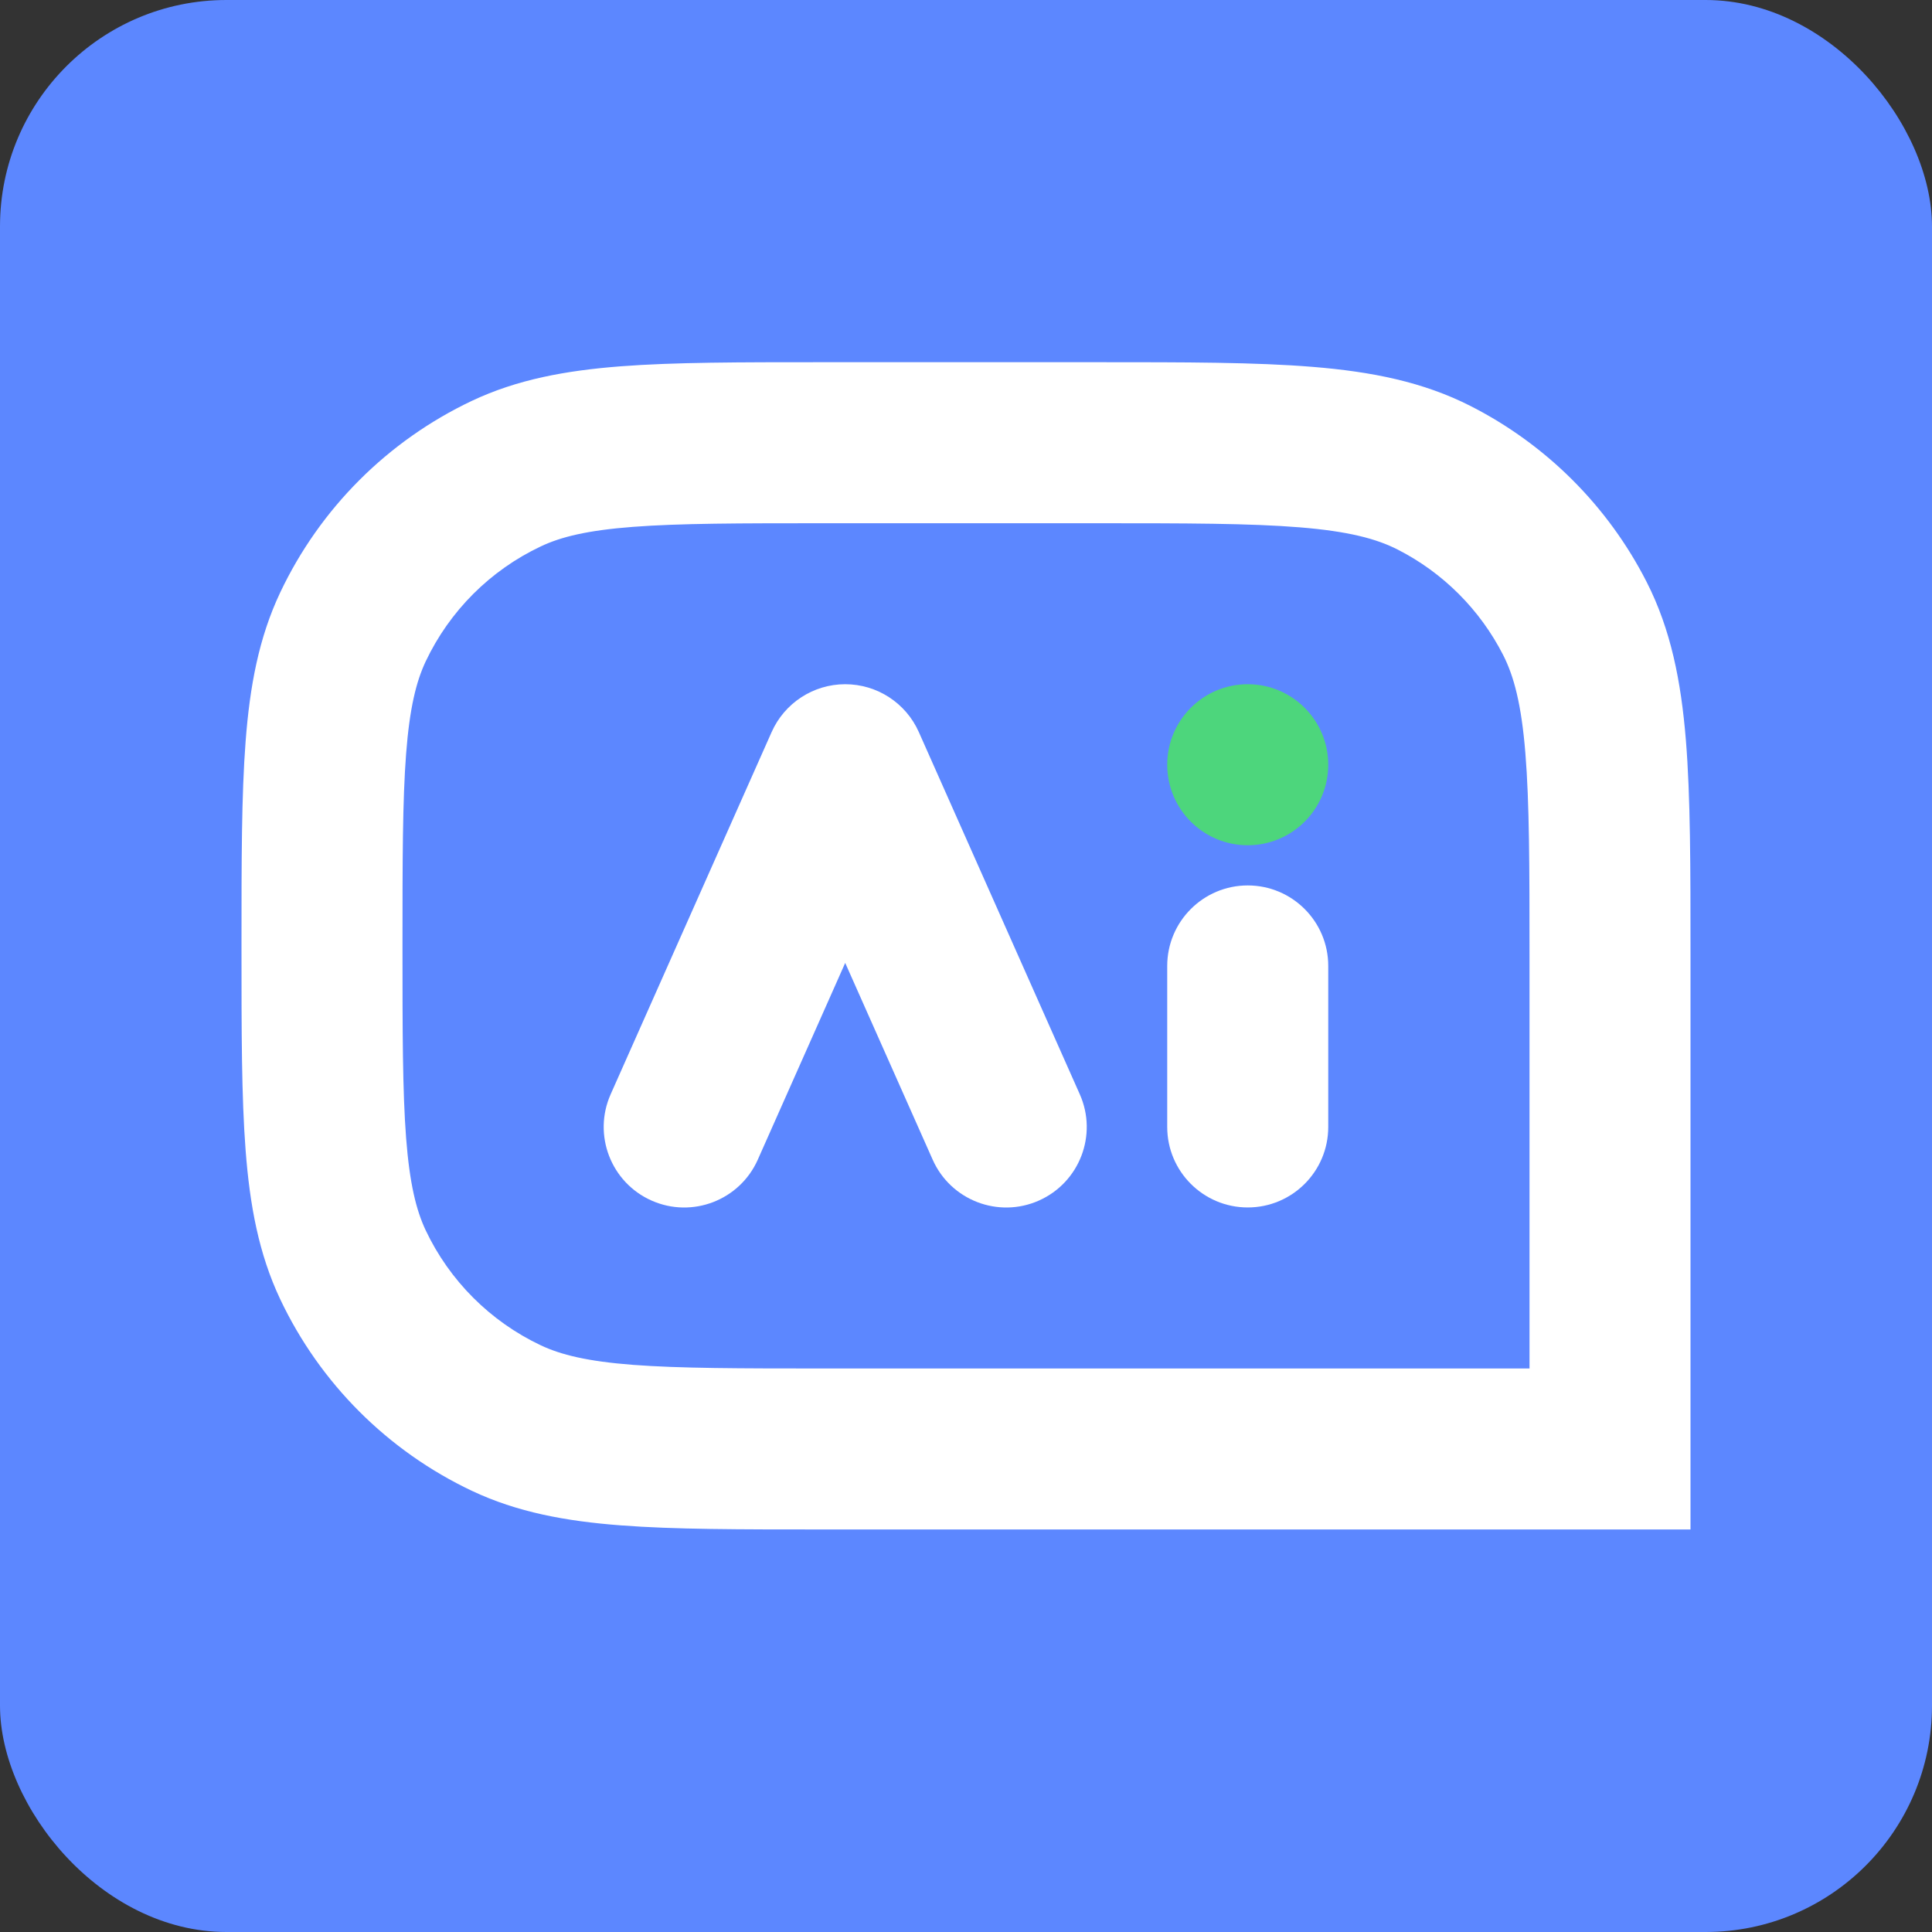
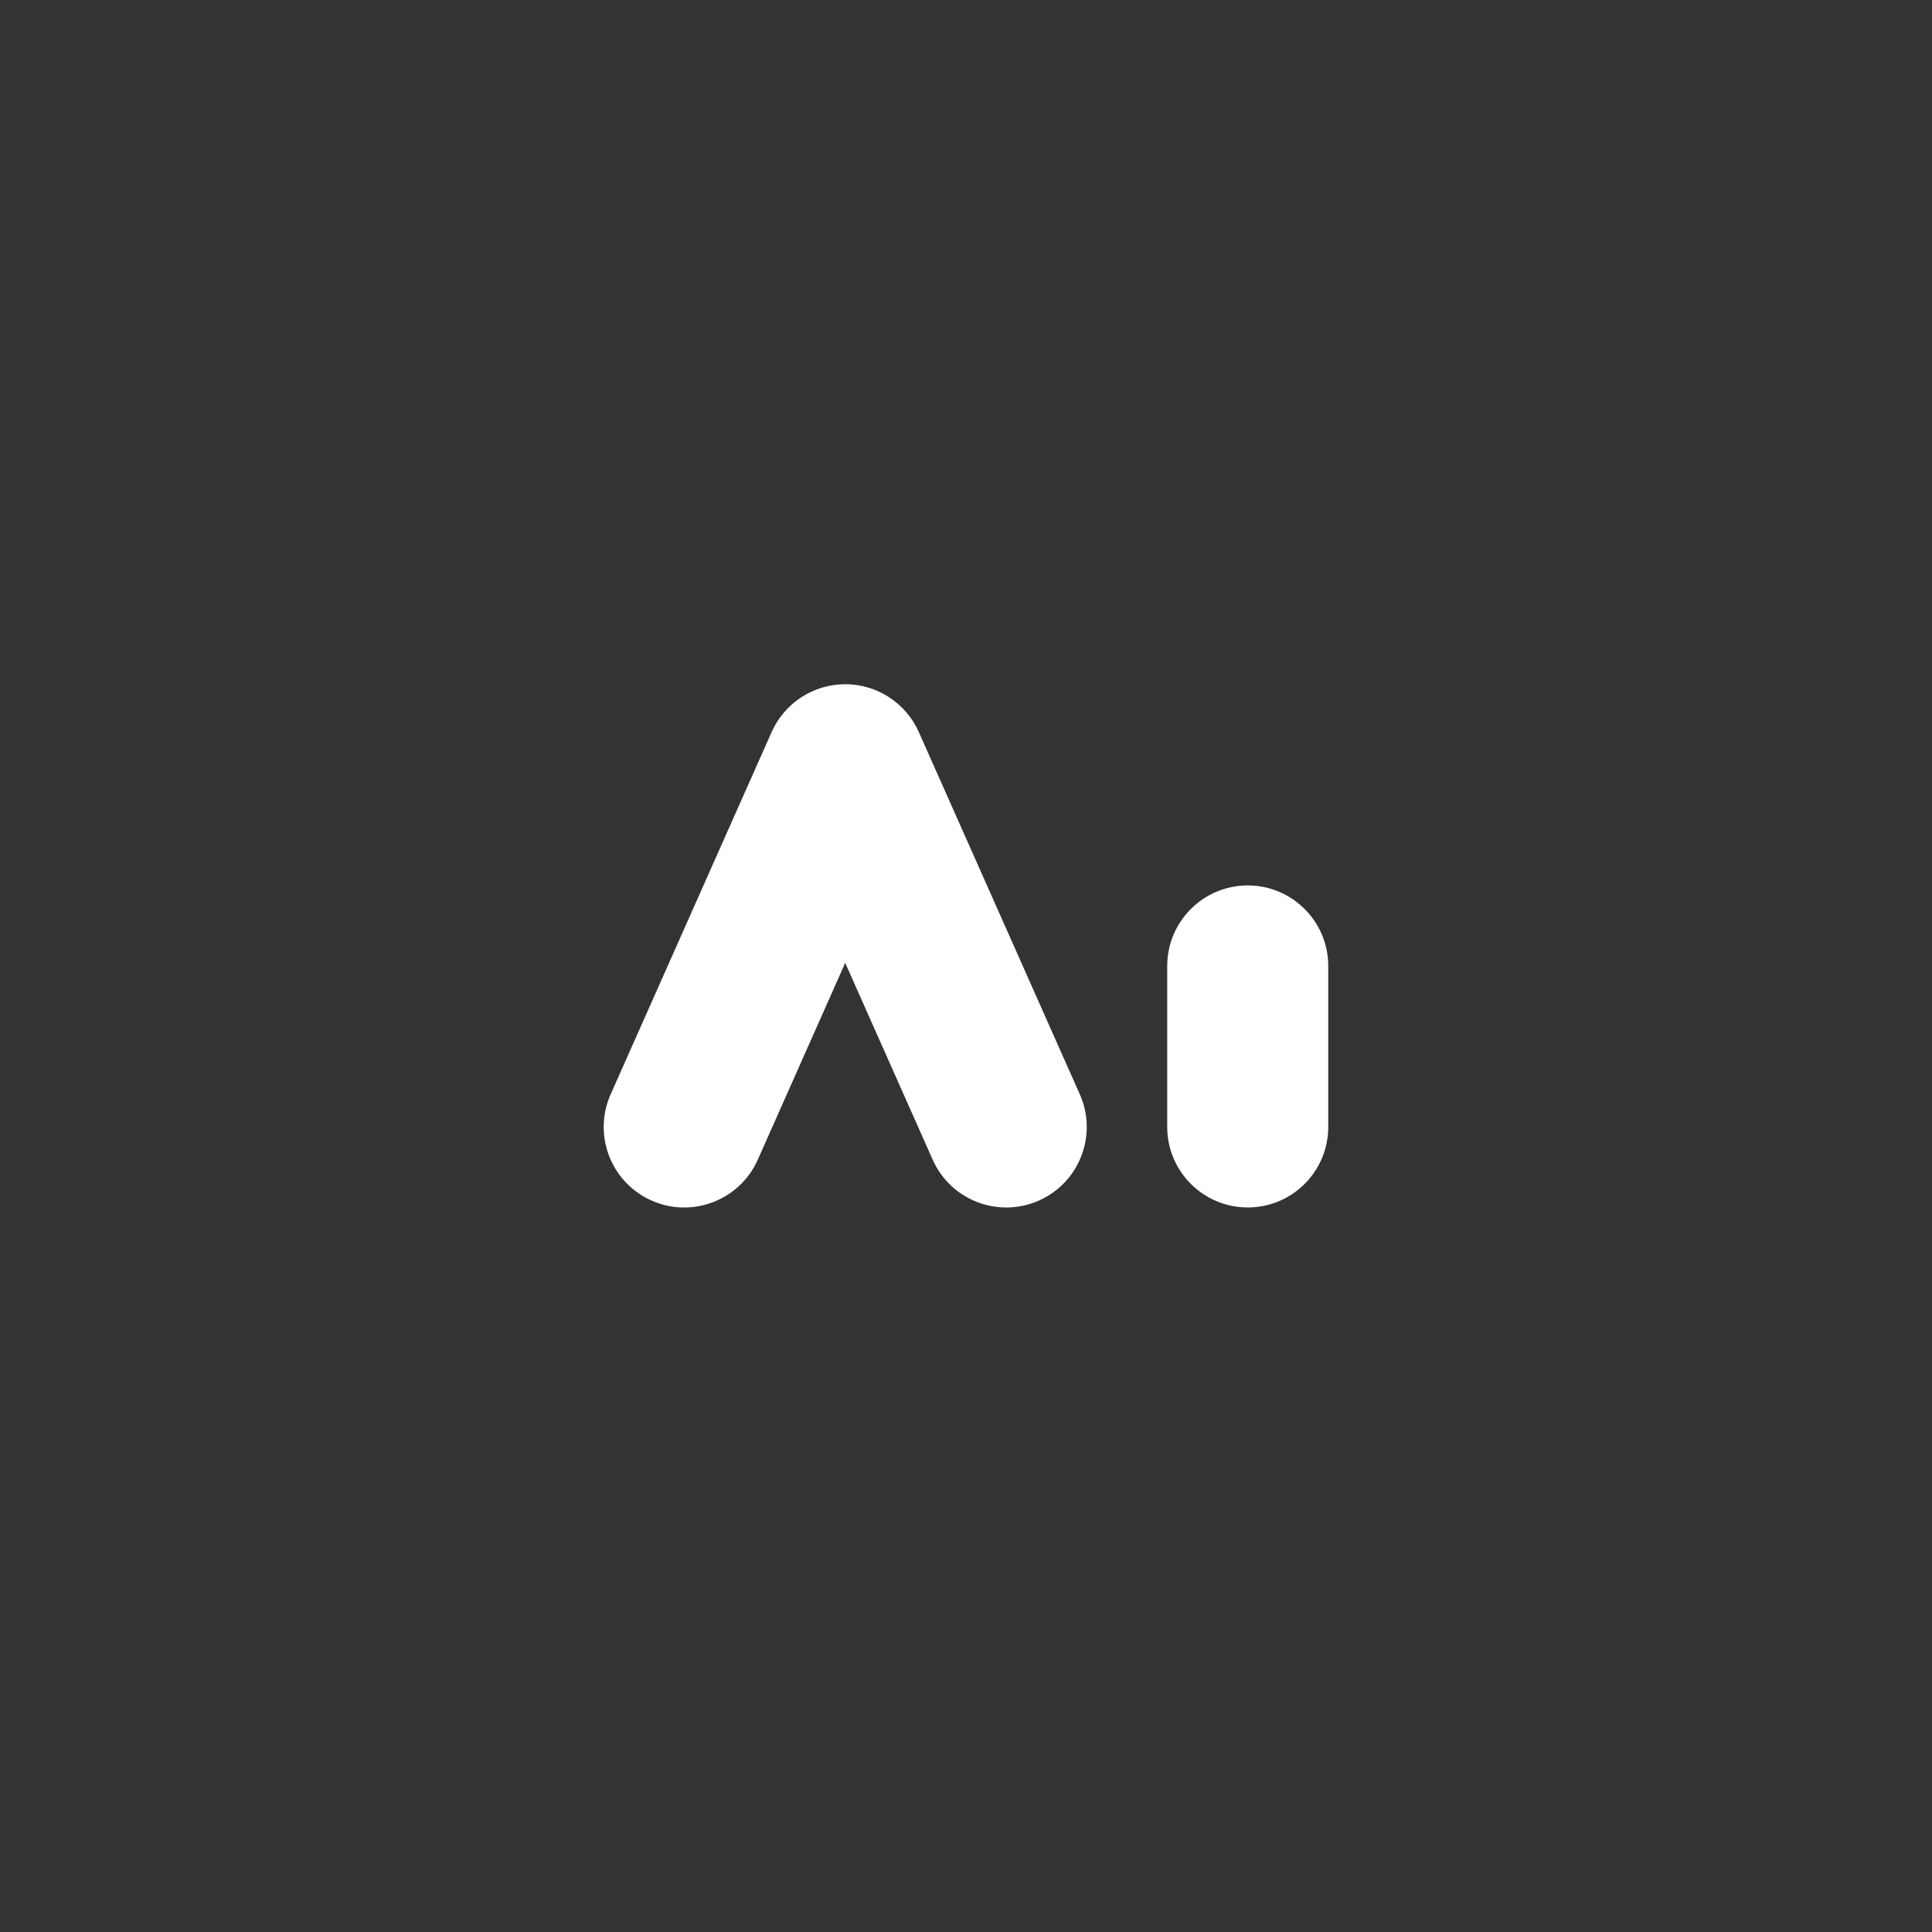
<svg xmlns="http://www.w3.org/2000/svg" width="40" height="40" viewBox="0 0 40 40" fill="none">
  <rect x="0" y="0" width="40" height="40" fill="#333333" stroke="none" />
  <g clip-path="url(#clip0_11353_12032)">
-     <rect width="40" height="40" fill="#5C87FF" />
-     <path fill-rule="evenodd" clip-rule="evenodd" d="M25.833 18.332C26.754 18.332 27.5 19.079 27.5 19.999L27.5 23.332C27.5 24.253 26.754 24.999 25.833 24.999C24.913 24.999 24.166 24.253 24.166 23.332L24.166 19.999C24.166 19.079 24.913 18.332 25.833 18.332Z" fill="white" />
+     <path fill-rule="evenodd" clip-rule="evenodd" d="M25.833 18.332C26.754 18.332 27.5 19.079 27.5 19.999L27.5 23.332C27.5 24.253 26.754 24.999 25.833 24.999C24.913 24.999 24.166 24.253 24.166 23.332L24.166 19.999C24.166 19.079 24.913 18.332 25.833 18.332" fill="white" />
    <path fill-rule="evenodd" clip-rule="evenodd" d="M17.499 14.166C18.158 14.166 18.755 14.554 19.023 15.156L22.356 22.656C22.73 23.497 22.351 24.482 21.51 24.856C20.669 25.23 19.684 24.851 19.31 24.01L17.499 19.936L15.689 24.01C15.315 24.851 14.33 25.23 13.489 24.856C12.648 24.482 12.269 23.497 12.643 22.656L15.976 15.156C16.244 14.554 16.841 14.166 17.499 14.166Z" fill="white" />
-     <path fill-rule="evenodd" clip-rule="evenodd" d="M13.106 28.258C14.072 28.331 15.309 28.333 17.083 28.333H31.667V19.833C31.667 17.938 31.665 16.618 31.581 15.59C31.499 14.581 31.345 14.002 31.122 13.563C30.642 12.622 29.877 11.857 28.937 11.378C28.498 11.154 27.918 11 26.91 10.918C25.881 10.834 24.561 10.833 22.667 10.833H17.083C15.309 10.833 14.072 10.834 13.106 10.908C12.159 10.98 11.611 11.116 11.196 11.313C10.15 11.807 9.308 12.649 8.813 13.695C8.617 14.111 8.481 14.658 8.408 15.606C8.334 16.571 8.333 17.808 8.333 19.583C8.333 21.357 8.334 22.595 8.408 23.56C8.481 24.507 8.617 25.055 8.813 25.471C9.308 26.516 10.15 27.358 11.196 27.853C11.611 28.049 12.159 28.185 13.106 28.258ZM12.851 31.581C11.712 31.494 10.708 31.309 9.77 30.866C8.028 30.042 6.624 28.639 5.8 26.896C5.357 25.958 5.172 24.954 5.085 23.814C5 22.707 5 21.342 5 19.649V19.516C5 17.823 5 16.459 5.085 15.351C5.172 14.211 5.357 13.207 5.8 12.27C6.624 10.527 8.028 9.124 9.77 8.299C10.708 7.856 11.712 7.672 12.851 7.584C13.959 7.499 15.324 7.499 17.017 7.499H22.738C24.544 7.499 26.001 7.499 27.181 7.596C28.396 7.695 29.463 7.905 30.45 8.408C32.018 9.207 33.293 10.481 34.092 12.049C34.595 13.037 34.804 14.104 34.904 15.318C35 16.498 35 17.955 35 19.761L35 31.666L17.017 31.666C15.324 31.666 13.959 31.666 12.851 31.581Z" fill="white" />
-     <circle cx="25.833" cy="15.833" r="1.667" fill="#4DD67C" />
  </g>
  <defs>
    <clipPath id="clip0_11353_12032">
      <rect width="40" height="40" rx="4.688" fill="white" />
    </clipPath>
  </defs>
</svg>